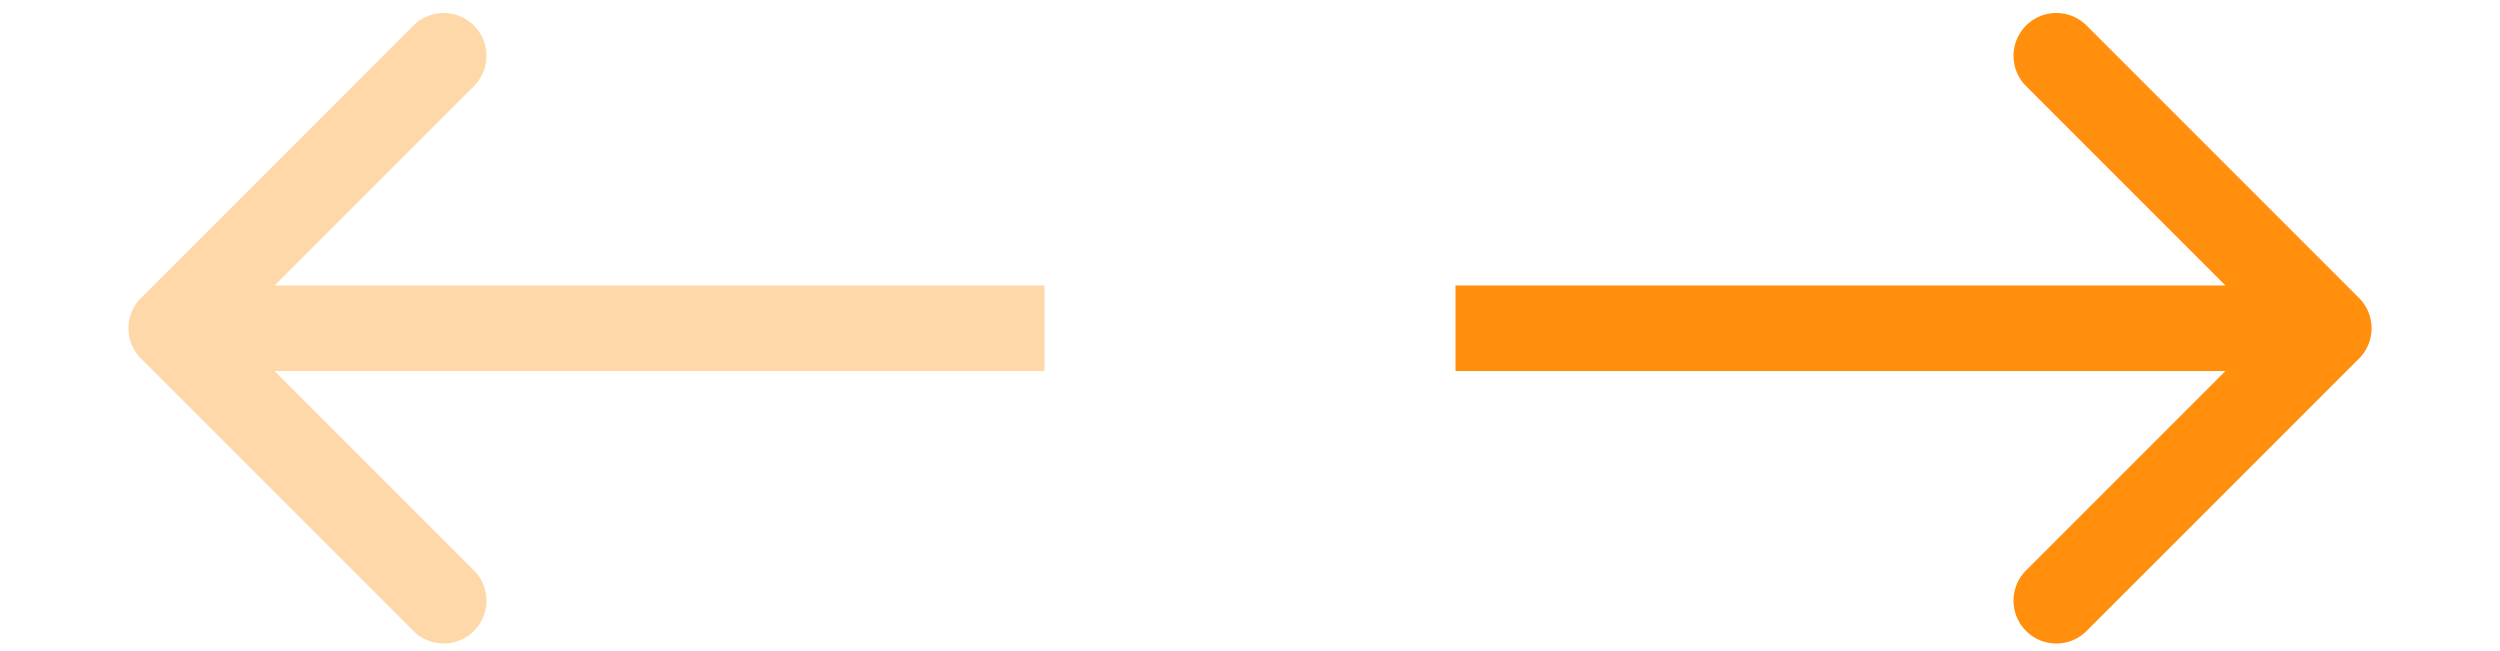
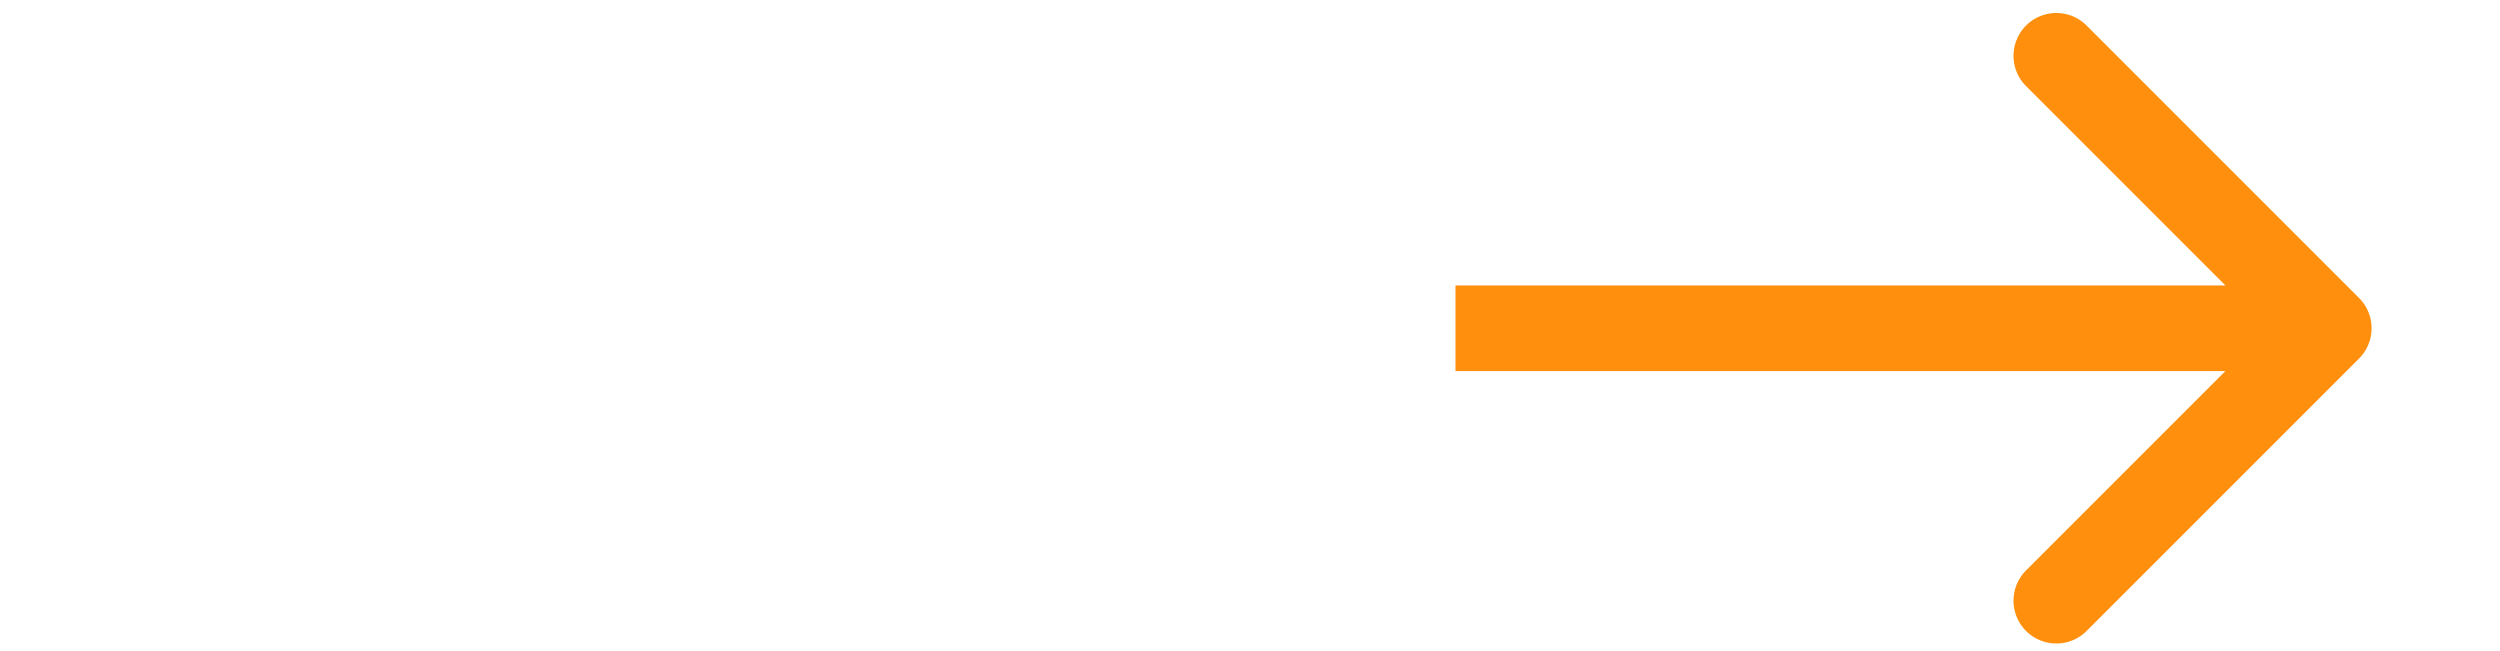
<svg xmlns="http://www.w3.org/2000/svg" width="146" height="38" viewBox="0 0 146 38" fill="none">
-   <path d="M8.232 20.938a2.5 2.5 0 010-3.536l15.91-15.91a2.5 2.5 0 013.536 3.536L13.535 19.17l14.143 14.142a2.5 2.5 0 11-3.536 3.536l-15.91-15.91zM61 21.67H10v-5h51v5z" fill="#FFD8AA" />
  <path d="M137.768 20.938a2.5 2.5 0 000-3.536l-15.91-15.91a2.5 2.5 0 00-3.536 3.536l14.142 14.142-14.142 14.142a2.5 2.5 0 003.536 3.536l15.91-15.91zM85 21.67h51v-5H85v5z" fill="#FF8F0C" />
</svg>